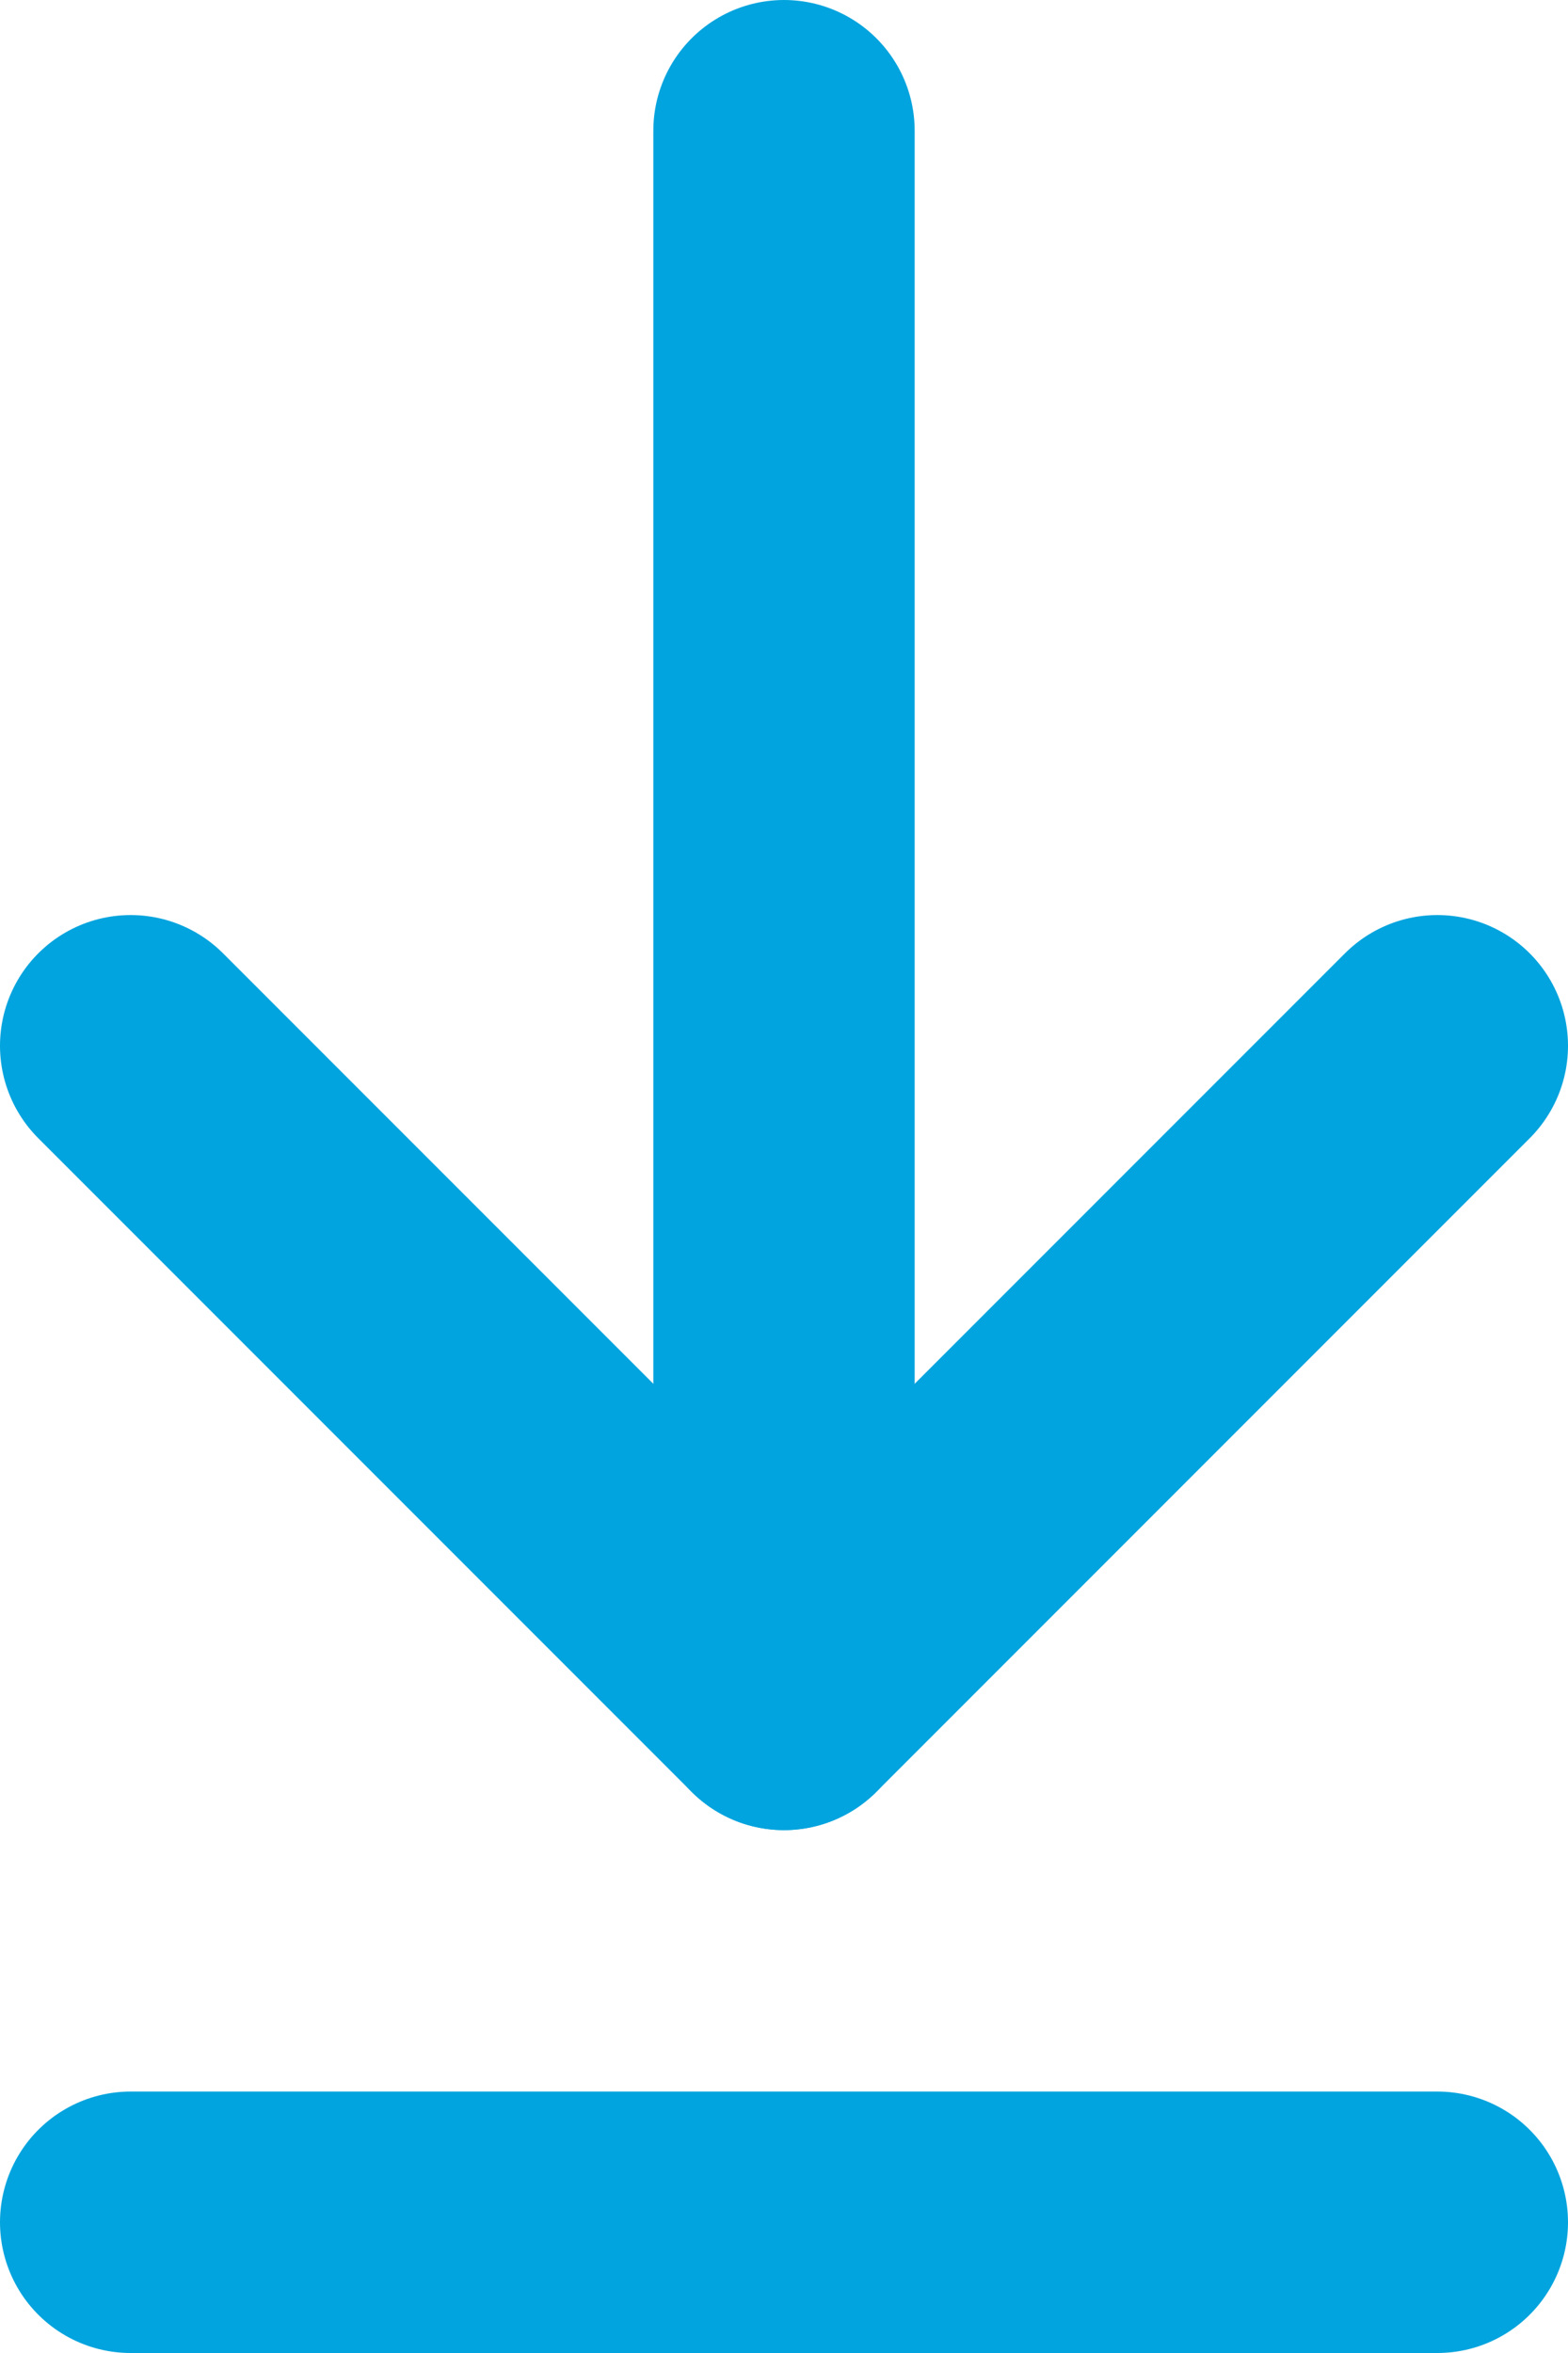
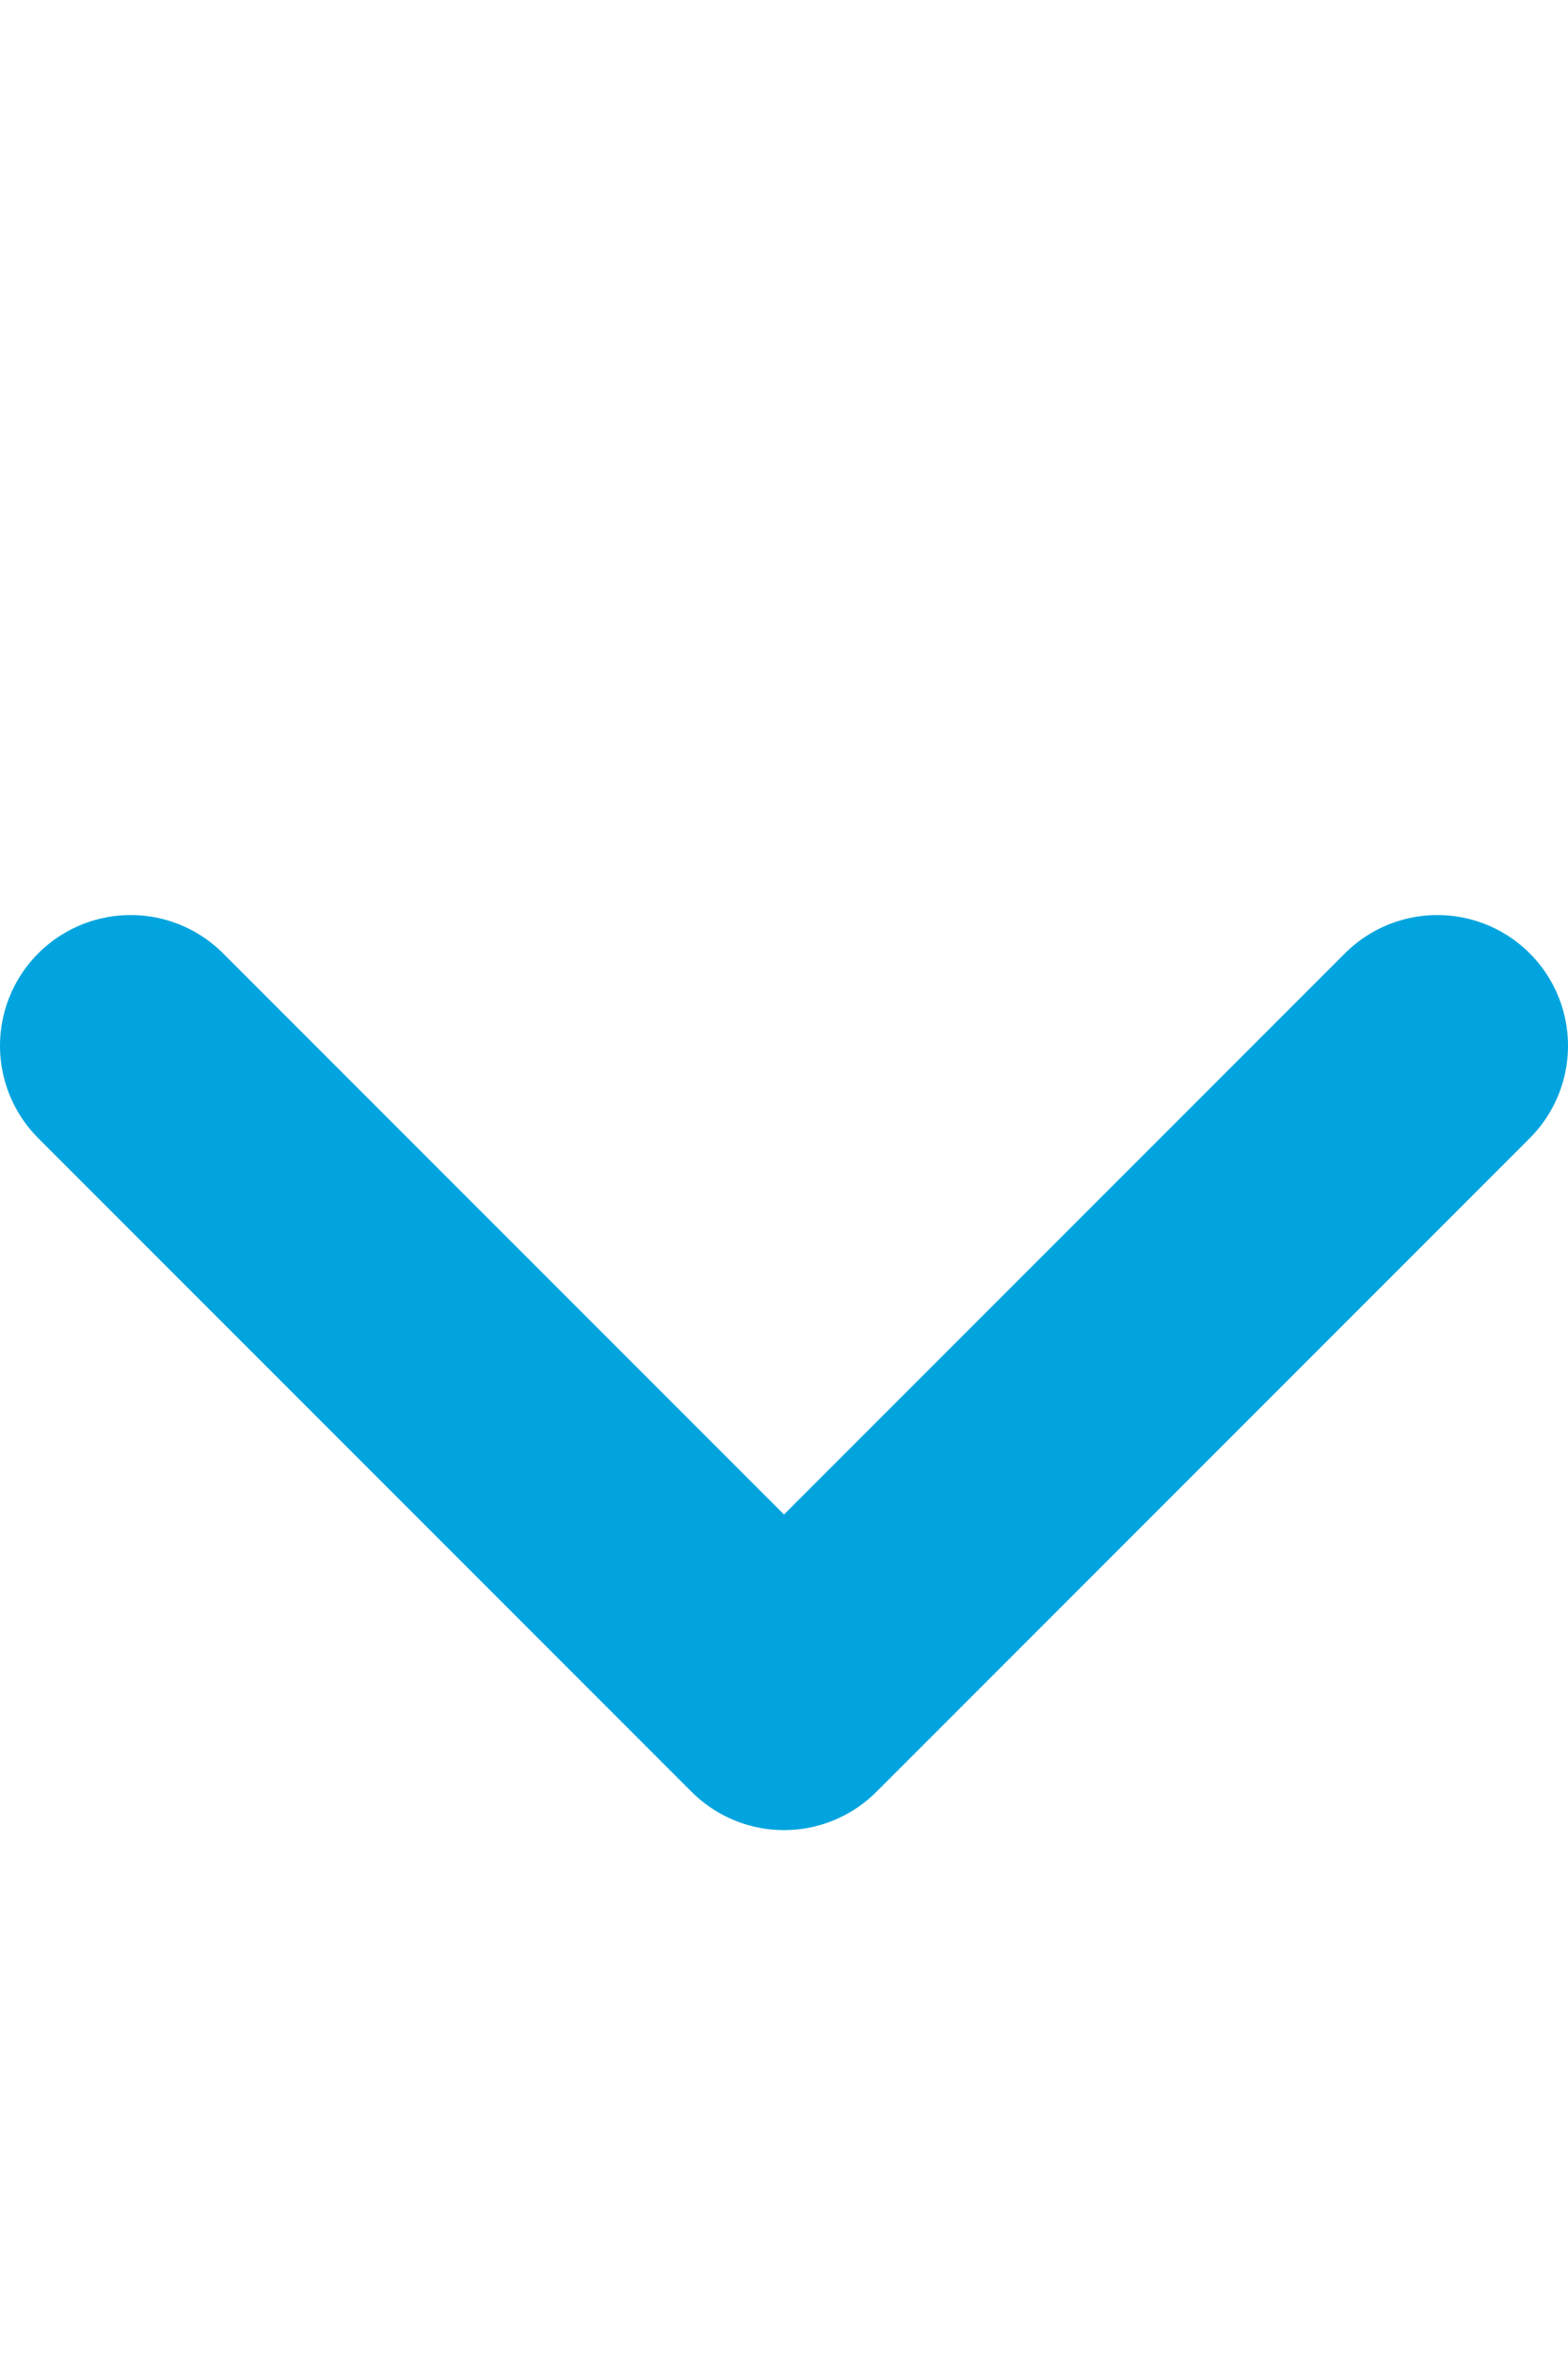
<svg xmlns="http://www.w3.org/2000/svg" width="12" height="18" viewBox="0 0 12 18" fill="none">
-   <path d="M6 1v12M11 17H1" stroke="#01A4DE" stroke-width="2" stroke-linecap="round" />
  <path d="m1 8 5 5 5-5" stroke="#01A4DE" stroke-width="2" stroke-linecap="round" stroke-linejoin="round" />
</svg>